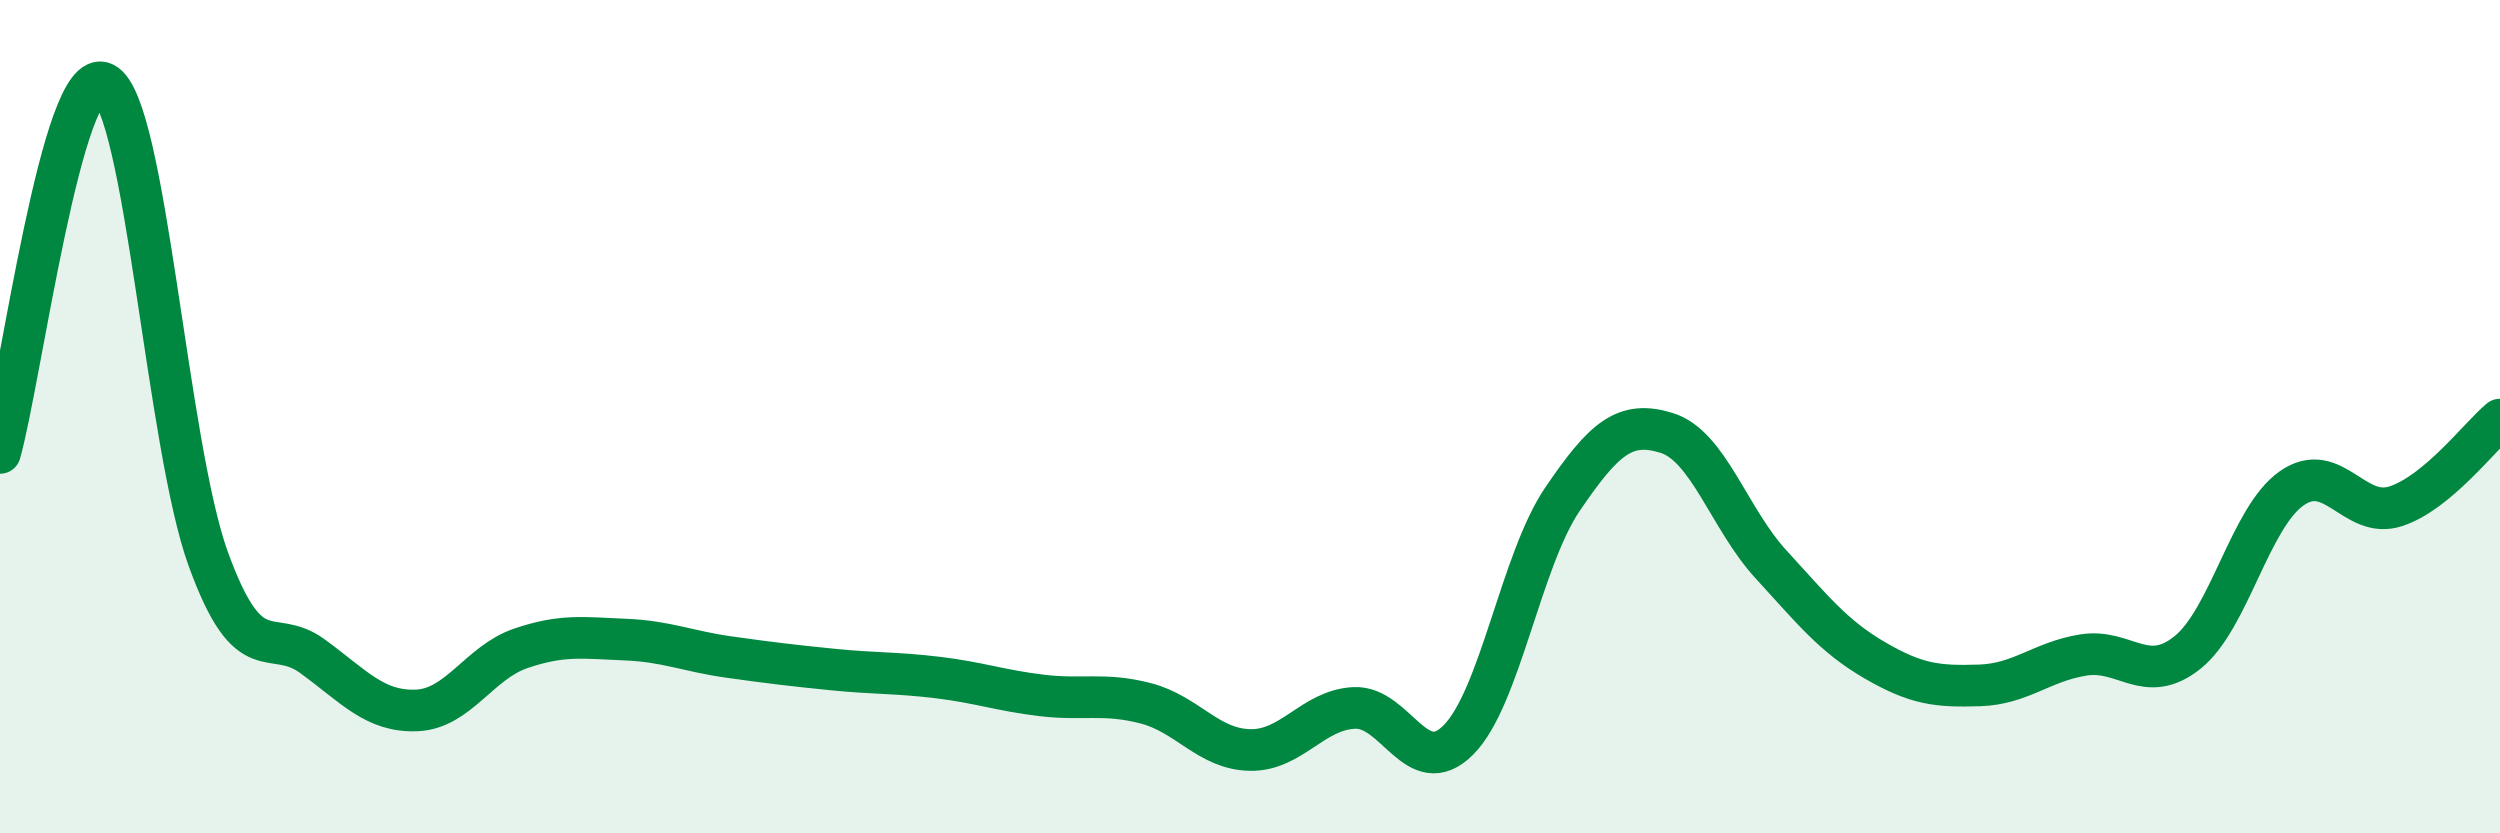
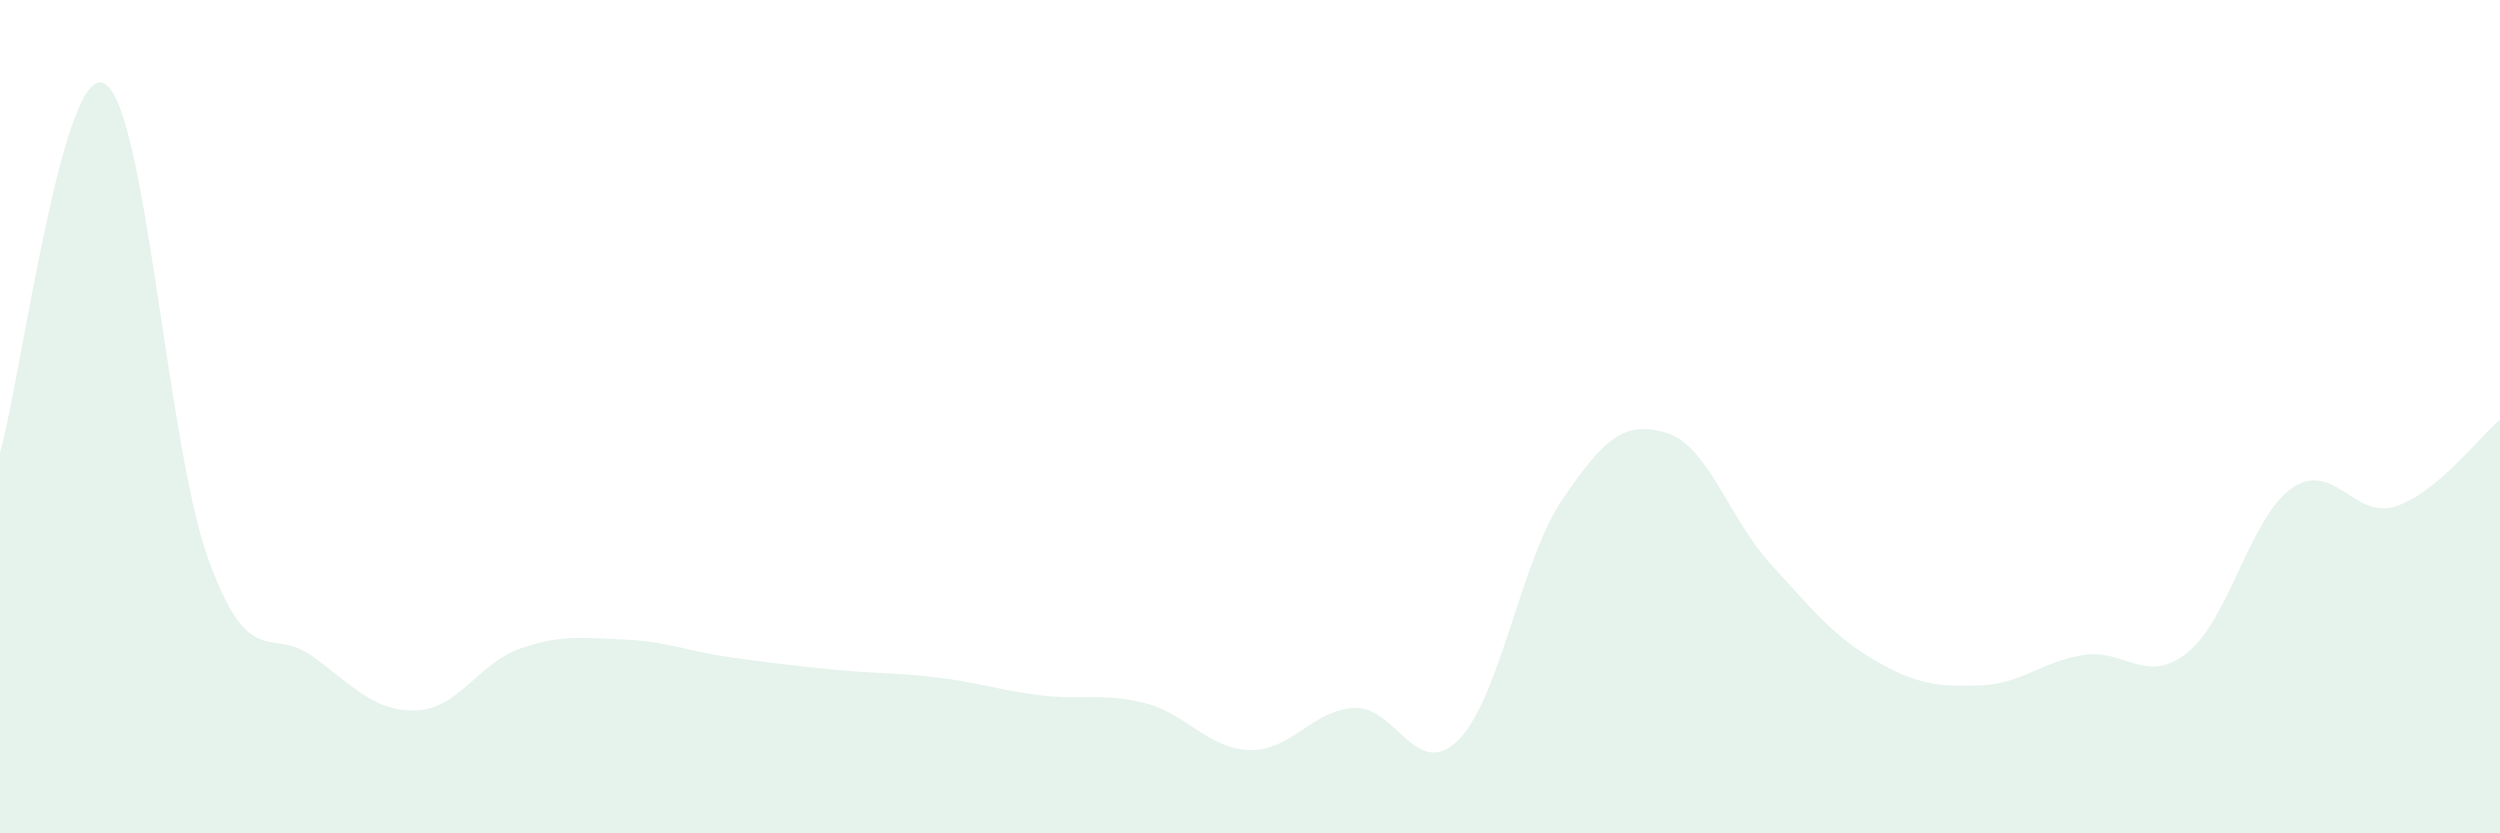
<svg xmlns="http://www.w3.org/2000/svg" width="60" height="20" viewBox="0 0 60 20">
  <path d="M 0,10.87 C 0.5,9.1 1.5,1.49 2.5,2 C 3.5,2.51 4,10.67 5,13.42 C 6,16.17 6.5,15.02 7.5,15.75 C 8.5,16.48 9,17.09 10,17.05 C 11,17.01 11.5,15.9 12.5,15.56 C 13.5,15.22 14,15.31 15,15.35 C 16,15.39 16.5,15.63 17.5,15.77 C 18.5,15.91 19,15.97 20,16.07 C 21,16.17 21.5,16.14 22.5,16.26 C 23.5,16.38 24,16.57 25,16.69 C 26,16.81 26.5,16.62 27.5,16.88 C 28.5,17.14 29,17.98 30,18 C 31,18.02 31.5,17.04 32.5,16.99 C 33.5,16.94 34,18.76 35,17.76 C 36,16.76 36.5,13.45 37.5,11.98 C 38.5,10.51 39,10.08 40,10.39 C 41,10.7 41.5,12.45 42.5,13.54 C 43.5,14.63 44,15.27 45,15.85 C 46,16.43 46.5,16.48 47.5,16.45 C 48.5,16.42 49,15.88 50,15.72 C 51,15.56 51.5,16.46 52.5,15.66 C 53.5,14.86 54,12.42 55,11.72 C 56,11.02 56.5,12.48 57.5,12.15 C 58.5,11.82 59.5,10.49 60,10.07L60 20L0 20Z" fill="#008740" opacity="0.1" stroke-linecap="round" stroke-linejoin="round" />
-   <path d="M 0,10.87 C 0.5,9.1 1.5,1.49 2.5,2 C 3.5,2.51 4,10.67 5,13.42 C 6,16.17 6.5,15.02 7.5,15.75 C 8.5,16.48 9,17.09 10,17.05 C 11,17.01 11.5,15.9 12.5,15.56 C 13.5,15.22 14,15.31 15,15.35 C 16,15.39 16.5,15.63 17.5,15.77 C 18.5,15.91 19,15.97 20,16.07 C 21,16.17 21.5,16.14 22.5,16.26 C 23.5,16.38 24,16.57 25,16.69 C 26,16.81 26.5,16.62 27.5,16.88 C 28.5,17.14 29,17.98 30,18 C 31,18.02 31.5,17.04 32.5,16.99 C 33.5,16.94 34,18.76 35,17.76 C 36,16.76 36.5,13.45 37.5,11.98 C 38.5,10.51 39,10.08 40,10.39 C 41,10.7 41.5,12.45 42.5,13.54 C 43.5,14.63 44,15.27 45,15.85 C 46,16.43 46.5,16.48 47.5,16.45 C 48.5,16.42 49,15.88 50,15.72 C 51,15.56 51.5,16.46 52.5,15.66 C 53.5,14.86 54,12.42 55,11.72 C 56,11.02 56.5,12.48 57.5,12.15 C 58.5,11.82 59.5,10.49 60,10.07" stroke="#008740" stroke-width="1" fill="none" stroke-linecap="round" stroke-linejoin="round" />
</svg>